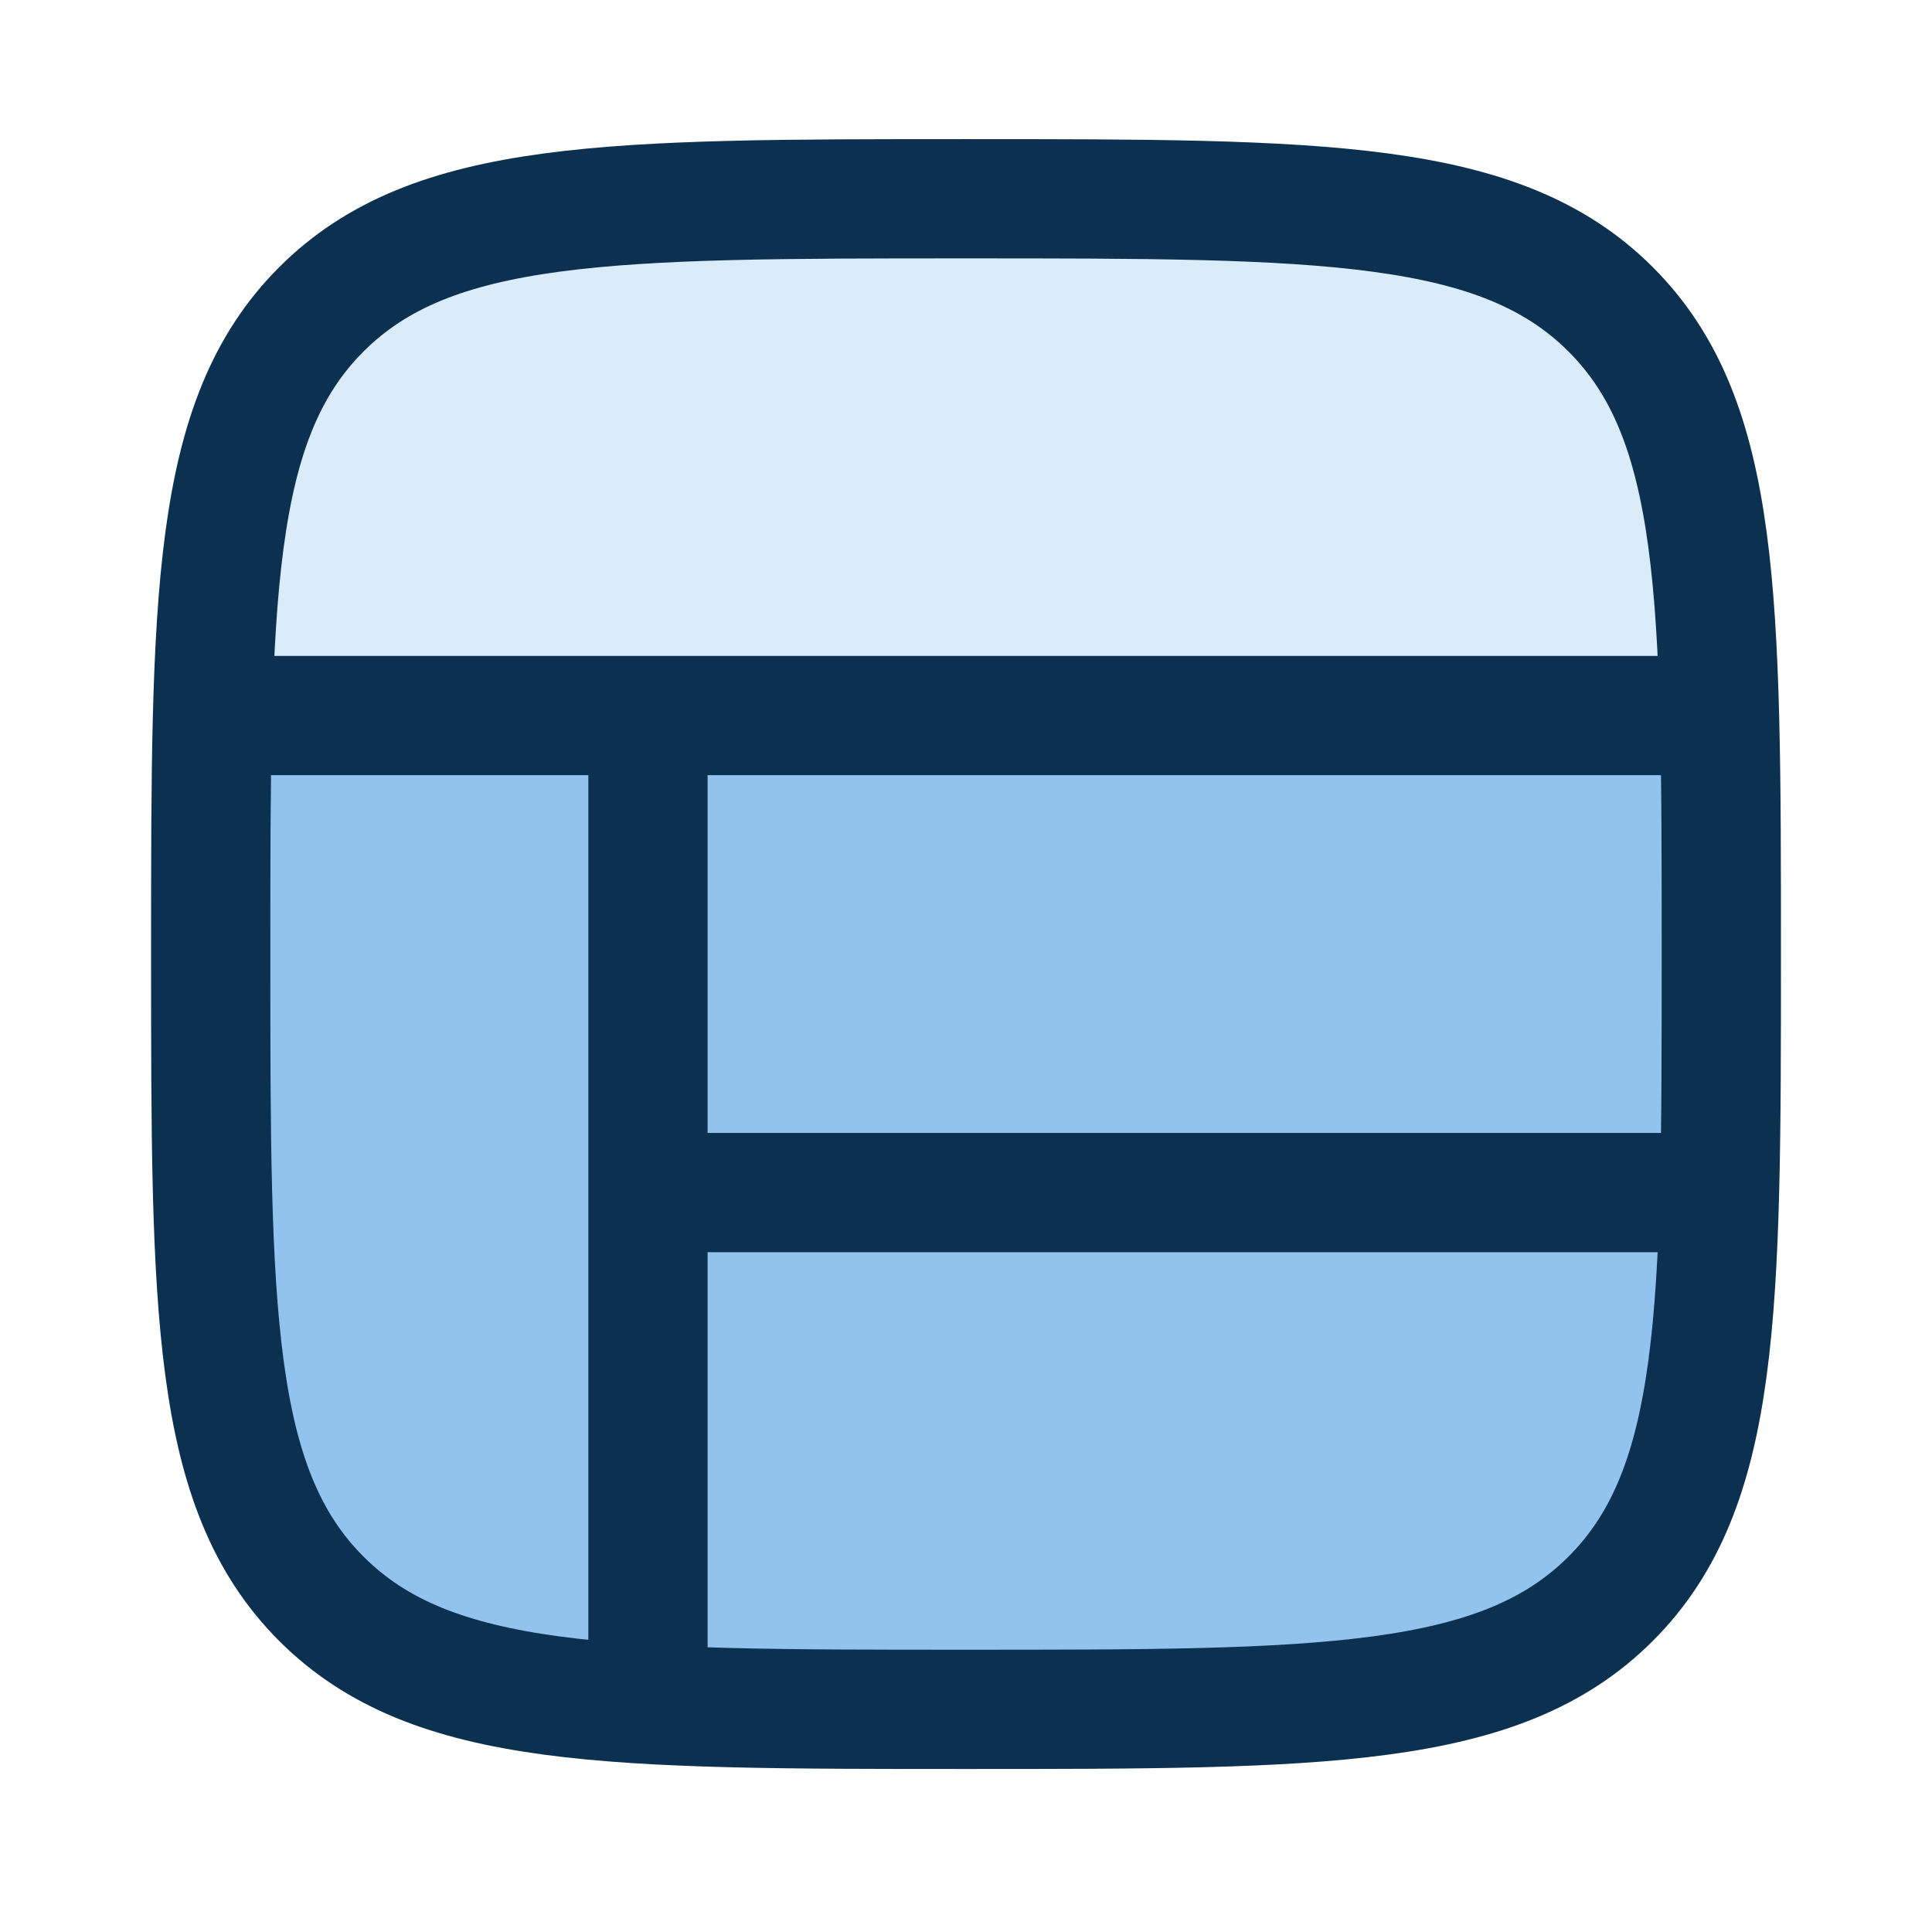
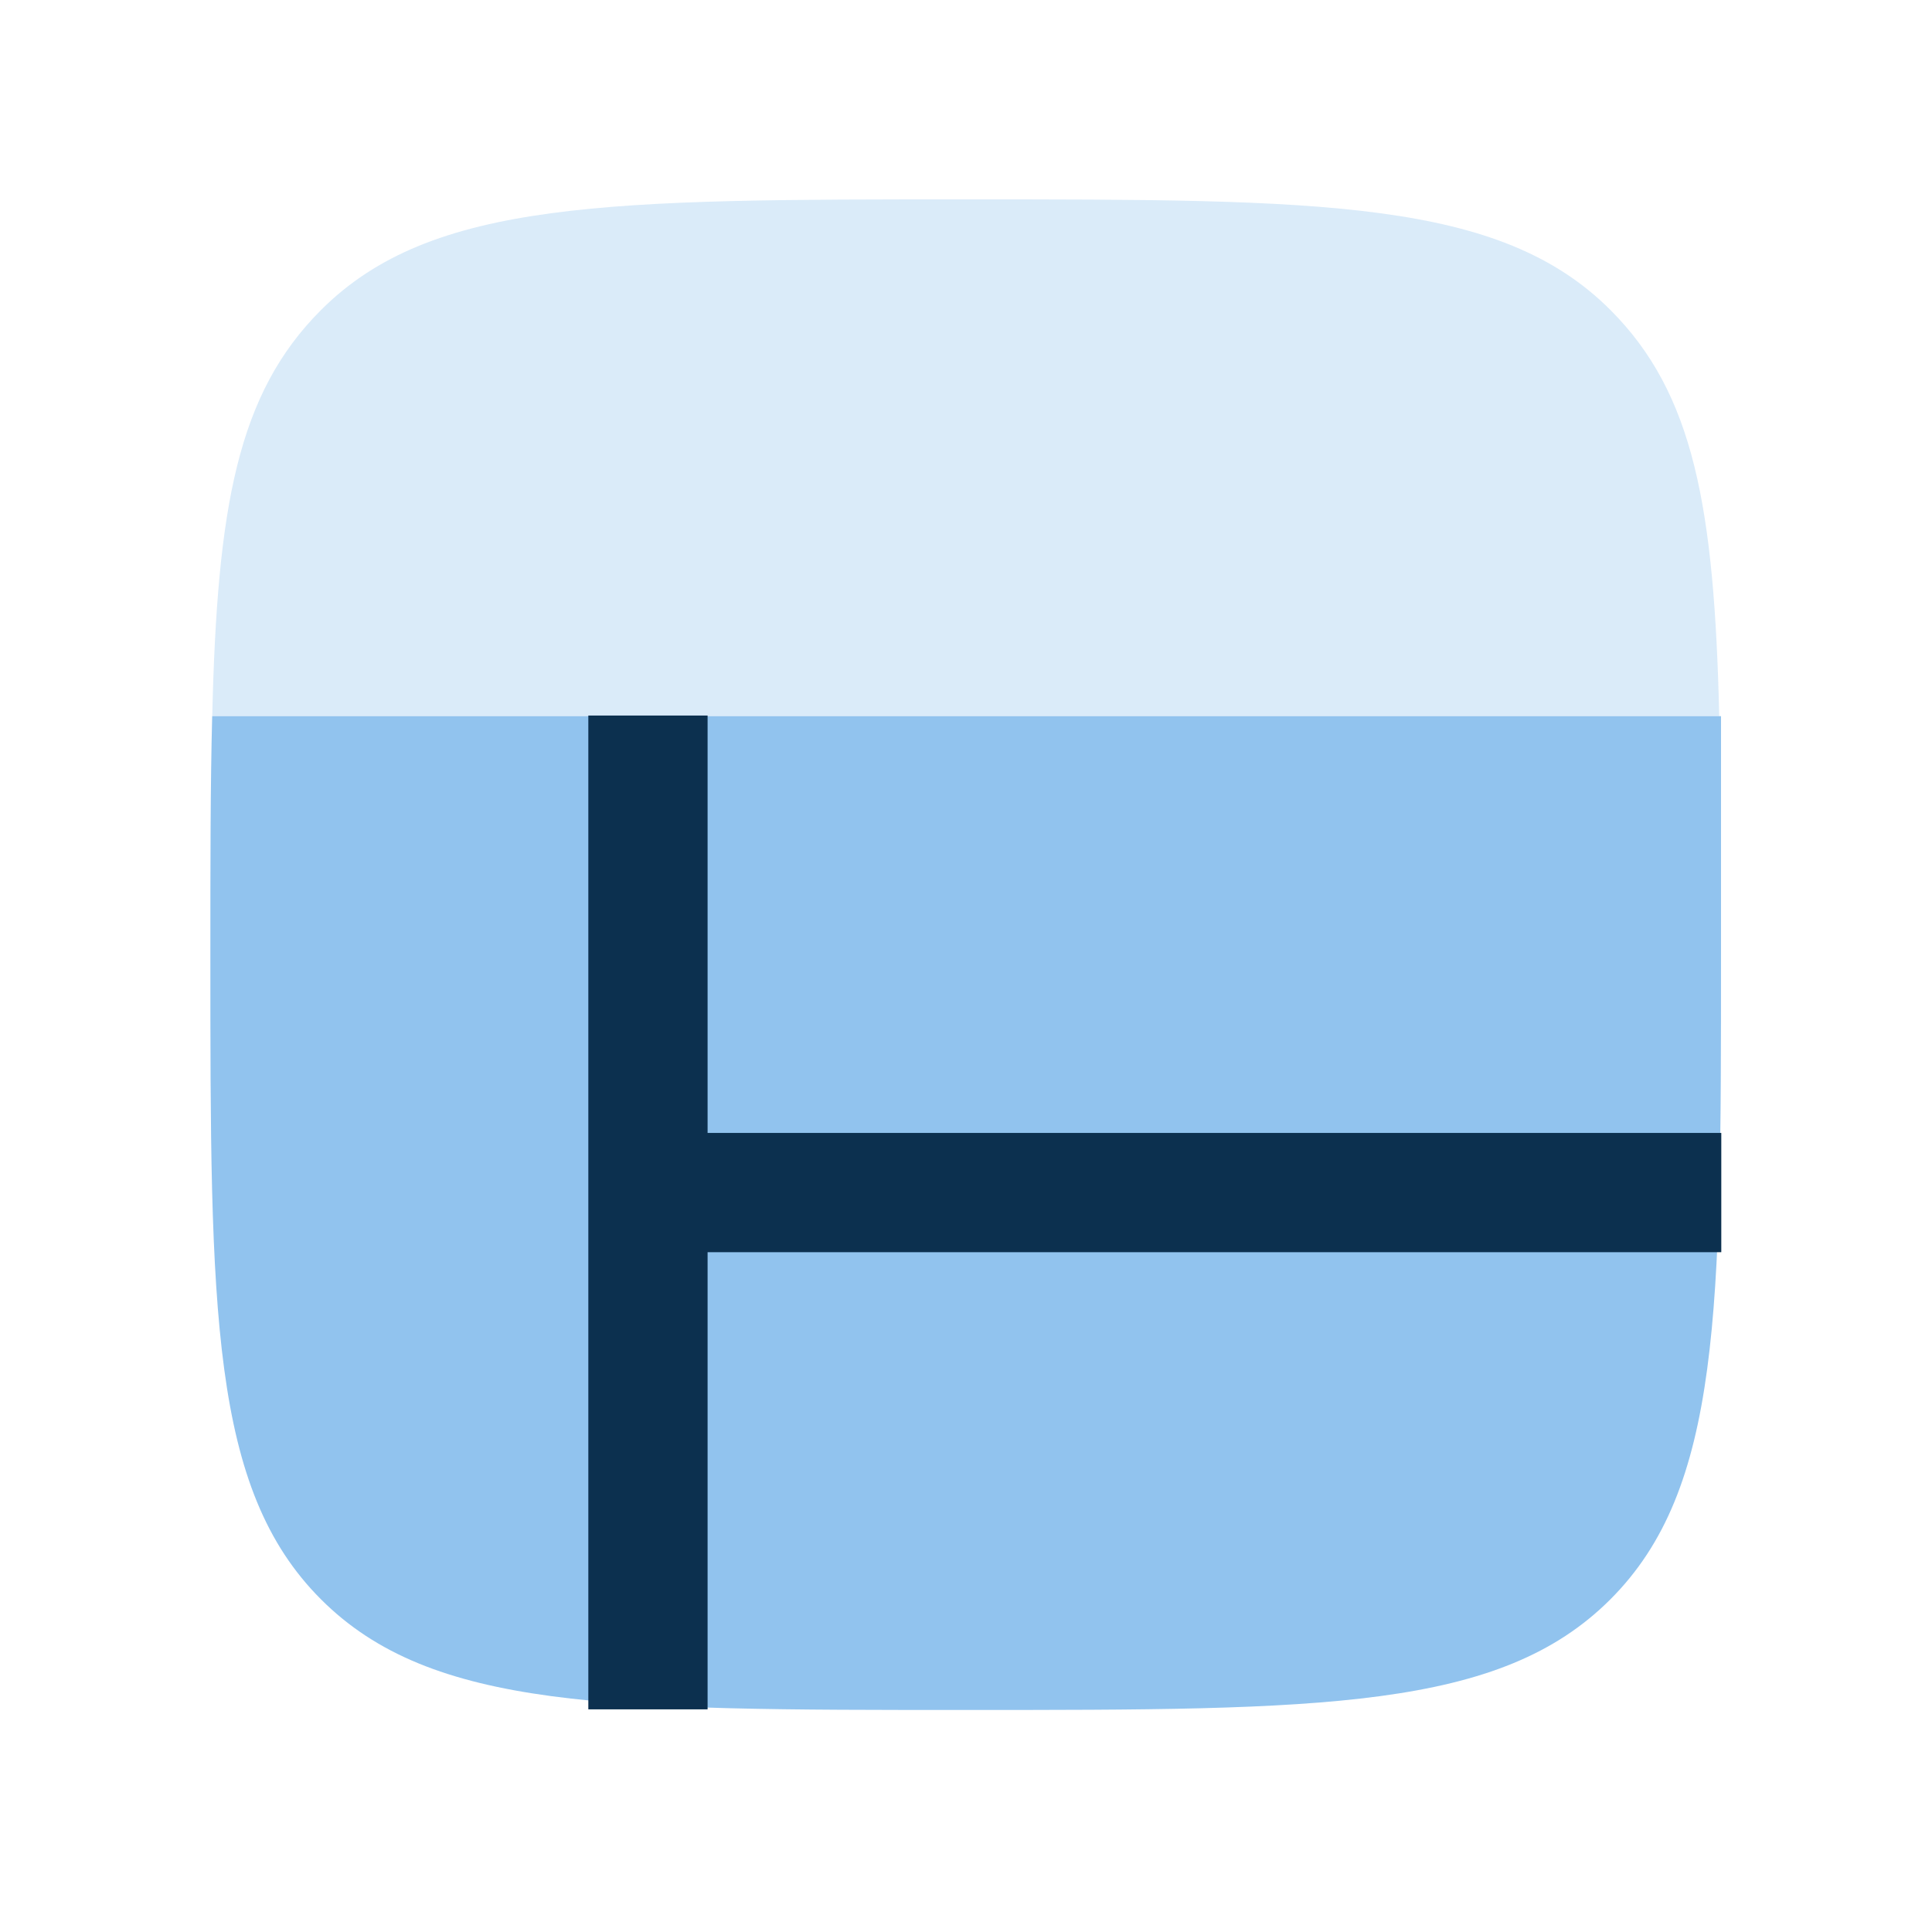
<svg xmlns="http://www.w3.org/2000/svg" width="81" height="80" viewBox="0 0 81 80" fill="none">
  <path d="M67.518 12.997C62.881 8.359 55.417 8.359 40.489 8.359C25.561 8.359 18.098 8.359 13.46 12.997C9.948 16.509 9.105 21.258 8.898 30.026H72.08C71.872 21.281 71.025 16.504 67.518 12.997Z" fill="#DAEBF9" />
  <path d="M13.458 67.055C18.095 71.693 25.559 71.693 40.487 71.693C55.415 71.693 62.879 71.693 67.516 67.055C72.154 62.418 72.154 54.954 72.154 40.026V30.026H8.896C8.82 32.929 8.82 36.237 8.82 40.026C8.82 54.954 8.82 62.418 13.458 67.055Z" fill="#91C3EE" />
-   <path d="M13.471 67.029C8.834 62.392 8.834 54.928 8.834 40C8.834 25.072 8.834 17.608 13.471 12.971C18.108 8.333 25.572 8.333 40.5 8.333C55.428 8.333 62.892 8.333 67.529 12.971C72.167 17.608 72.167 25.072 72.167 40C72.167 54.928 72.167 62.392 67.529 67.029C62.892 71.667 55.428 71.667 40.5 71.667C25.572 71.667 18.108 71.667 13.471 67.029Z" stroke="#0C304F" stroke-width="5" stroke-linecap="round" stroke-linejoin="round" />
-   <path d="M8.834 30H72.167" stroke="#0C304F" stroke-width="5" />
  <path d="M27.166 50H72.166" stroke="#0C304F" stroke-width="5" />
  <path d="M27.166 71.667V30" stroke="#0C304F" stroke-width="5" />
</svg>